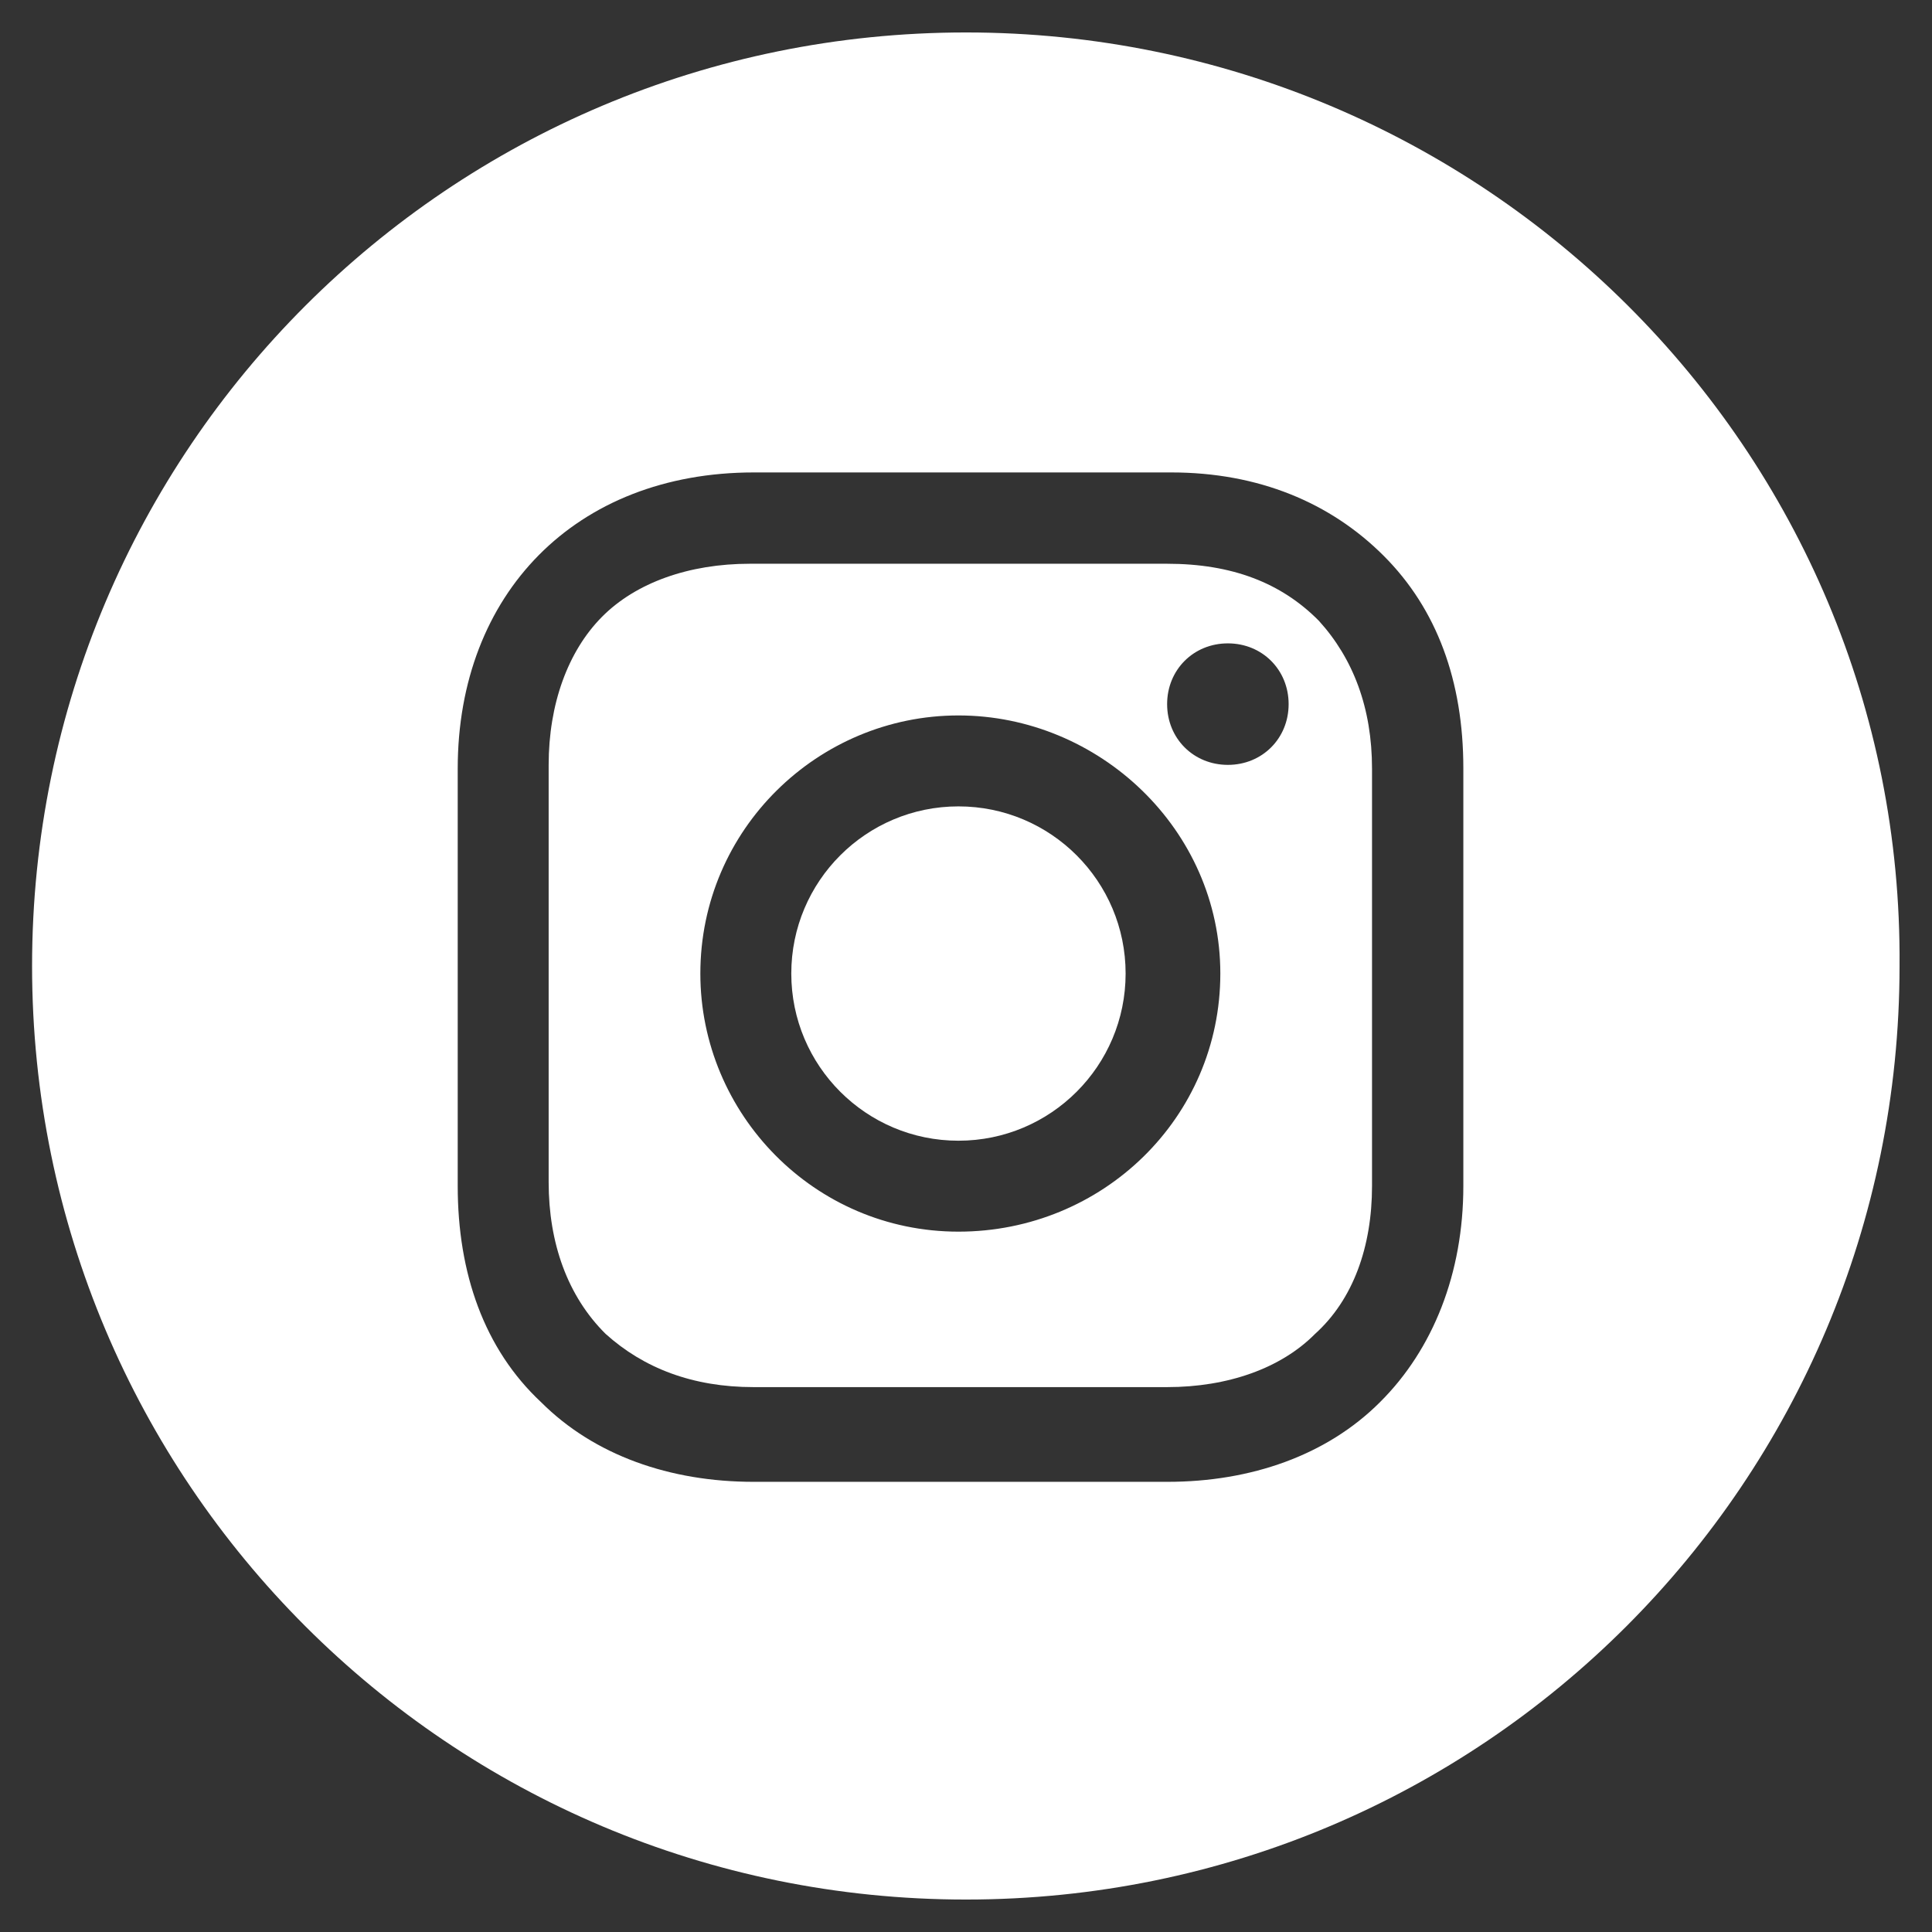
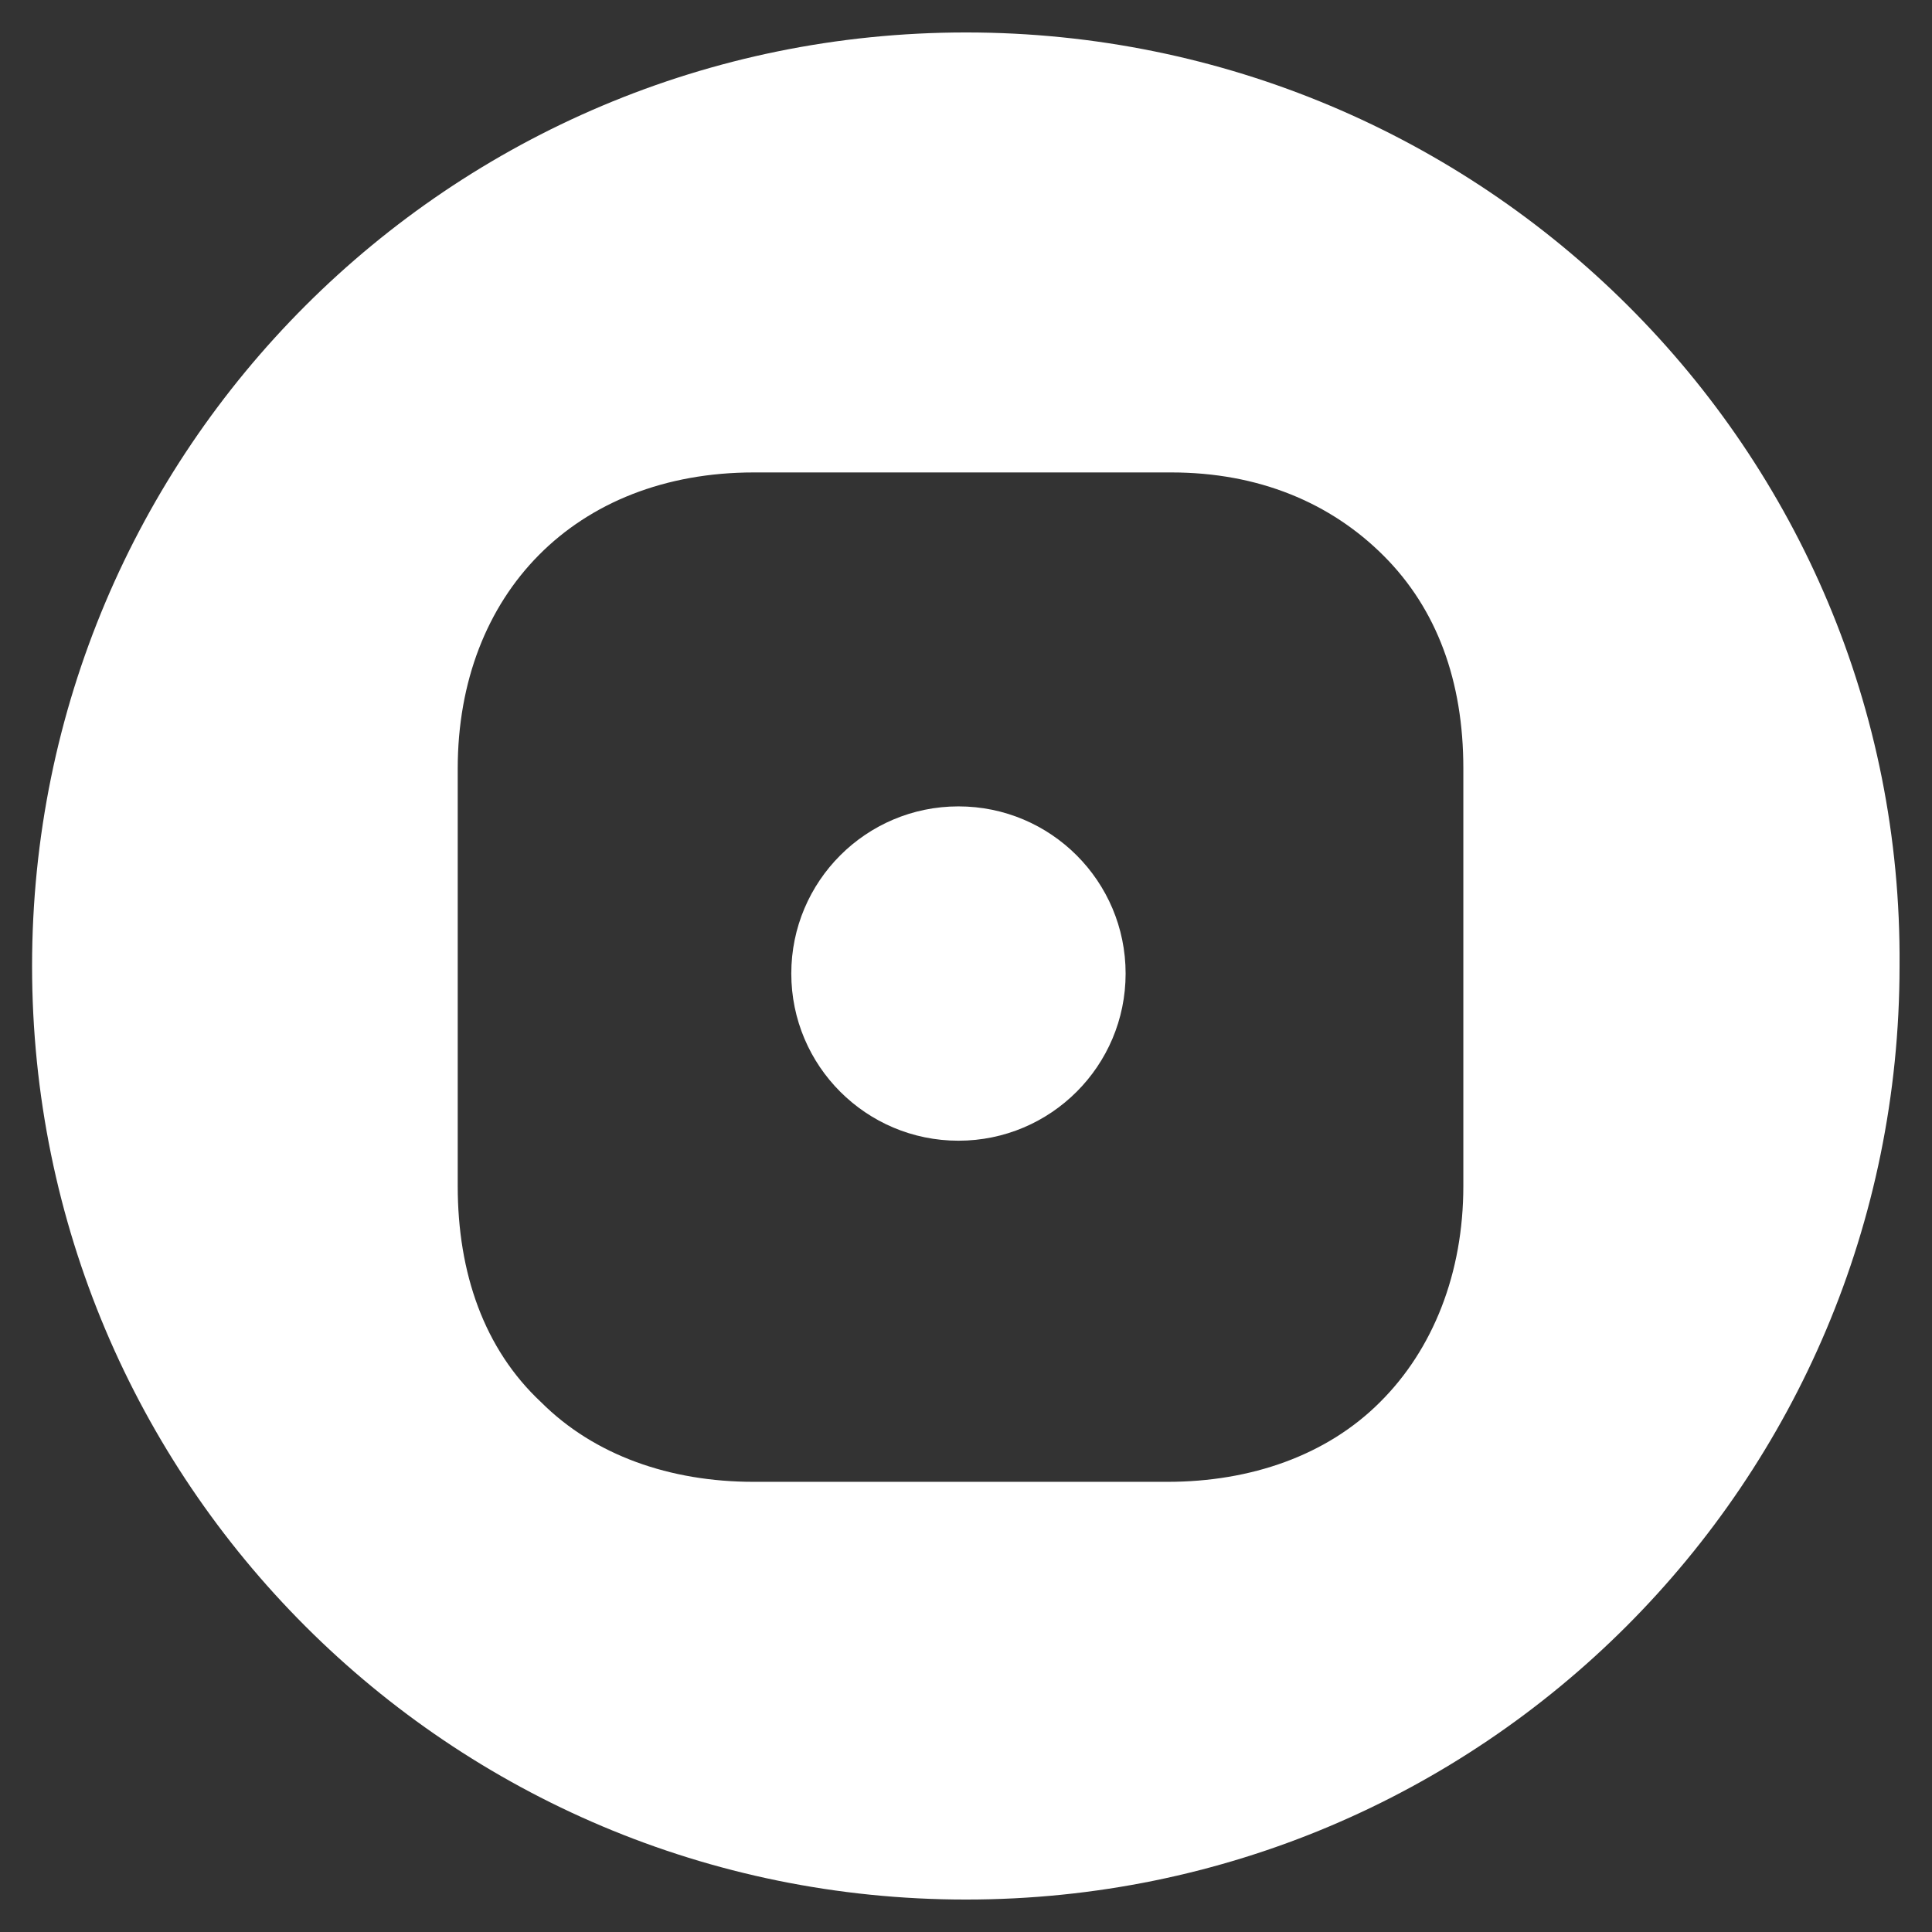
<svg xmlns="http://www.w3.org/2000/svg" version="1.1" id="Layer_1" x="0px" y="0px" viewBox="0 0 512 512" style="enable-background:new 0 0 512 512;" xml:space="preserve">
  <rect x="0" y="0" width="512" height="512" fill="#333333" stroke="none" />
  <style type="text/css">
	.st0{fill:#FFFFFF;}
</style>
  <g>
    <circle class="st0" cx="254" cy="258" r="44.3" />
-     <path class="st0" d="M309.3,149.4H198.7c-16.1,0-30.2,5-39.2,14.1s-14.1,23.1-14.1,39.2v110.6c0,16.1,5,30.2,15.1,40.2   c10.1,9.1,23.1,14.1,39.2,14.1h109.6c16.1,0,30.2-5,39.2-14.1c10.1-9.1,15.1-23.1,15.1-39.2V203.7c0-16.1-5-29.2-14.1-39.2   C339.5,154.4,326.4,149.4,309.3,149.4z M254,326.4c-38.2,0-68.4-31.2-68.4-68.4c0-38.2,31.2-68.4,68.4-68.4s69.4,30.2,69.4,68.4   S292.2,326.4,254,326.4z M325.4,202.7c-9.1,0-16.1-7-16.1-16.1s7-16.1,16.1-16.1s16.1,7,16.1,16.1S334.5,202.7,325.4,202.7z" />
    <path class="st0" d="M256,8.6C119.2,8.6,8.5,119.2,8.5,256S119.2,503.4,256,503.4S503.4,392.8,503.4,256   C504.5,119.2,392.8,8.6,256,8.6z M387.8,314.3c0,23.1-8,43.3-22.1,57.3c-14.1,14.1-34.2,21.1-56.3,21.1H199.7   c-22.1,0-42.2-7-56.3-21.1c-15.1-14.1-22.1-34.2-22.1-57.3V203.7c0-46.3,31.2-78.5,78.5-78.5h110.6c23.1,0,42.2,8,56.3,22.1   c14.1,14.1,21.1,33.2,21.1,56.3C387.8,203.7,387.8,314.3,387.8,314.3z" />
  </g>
</svg>